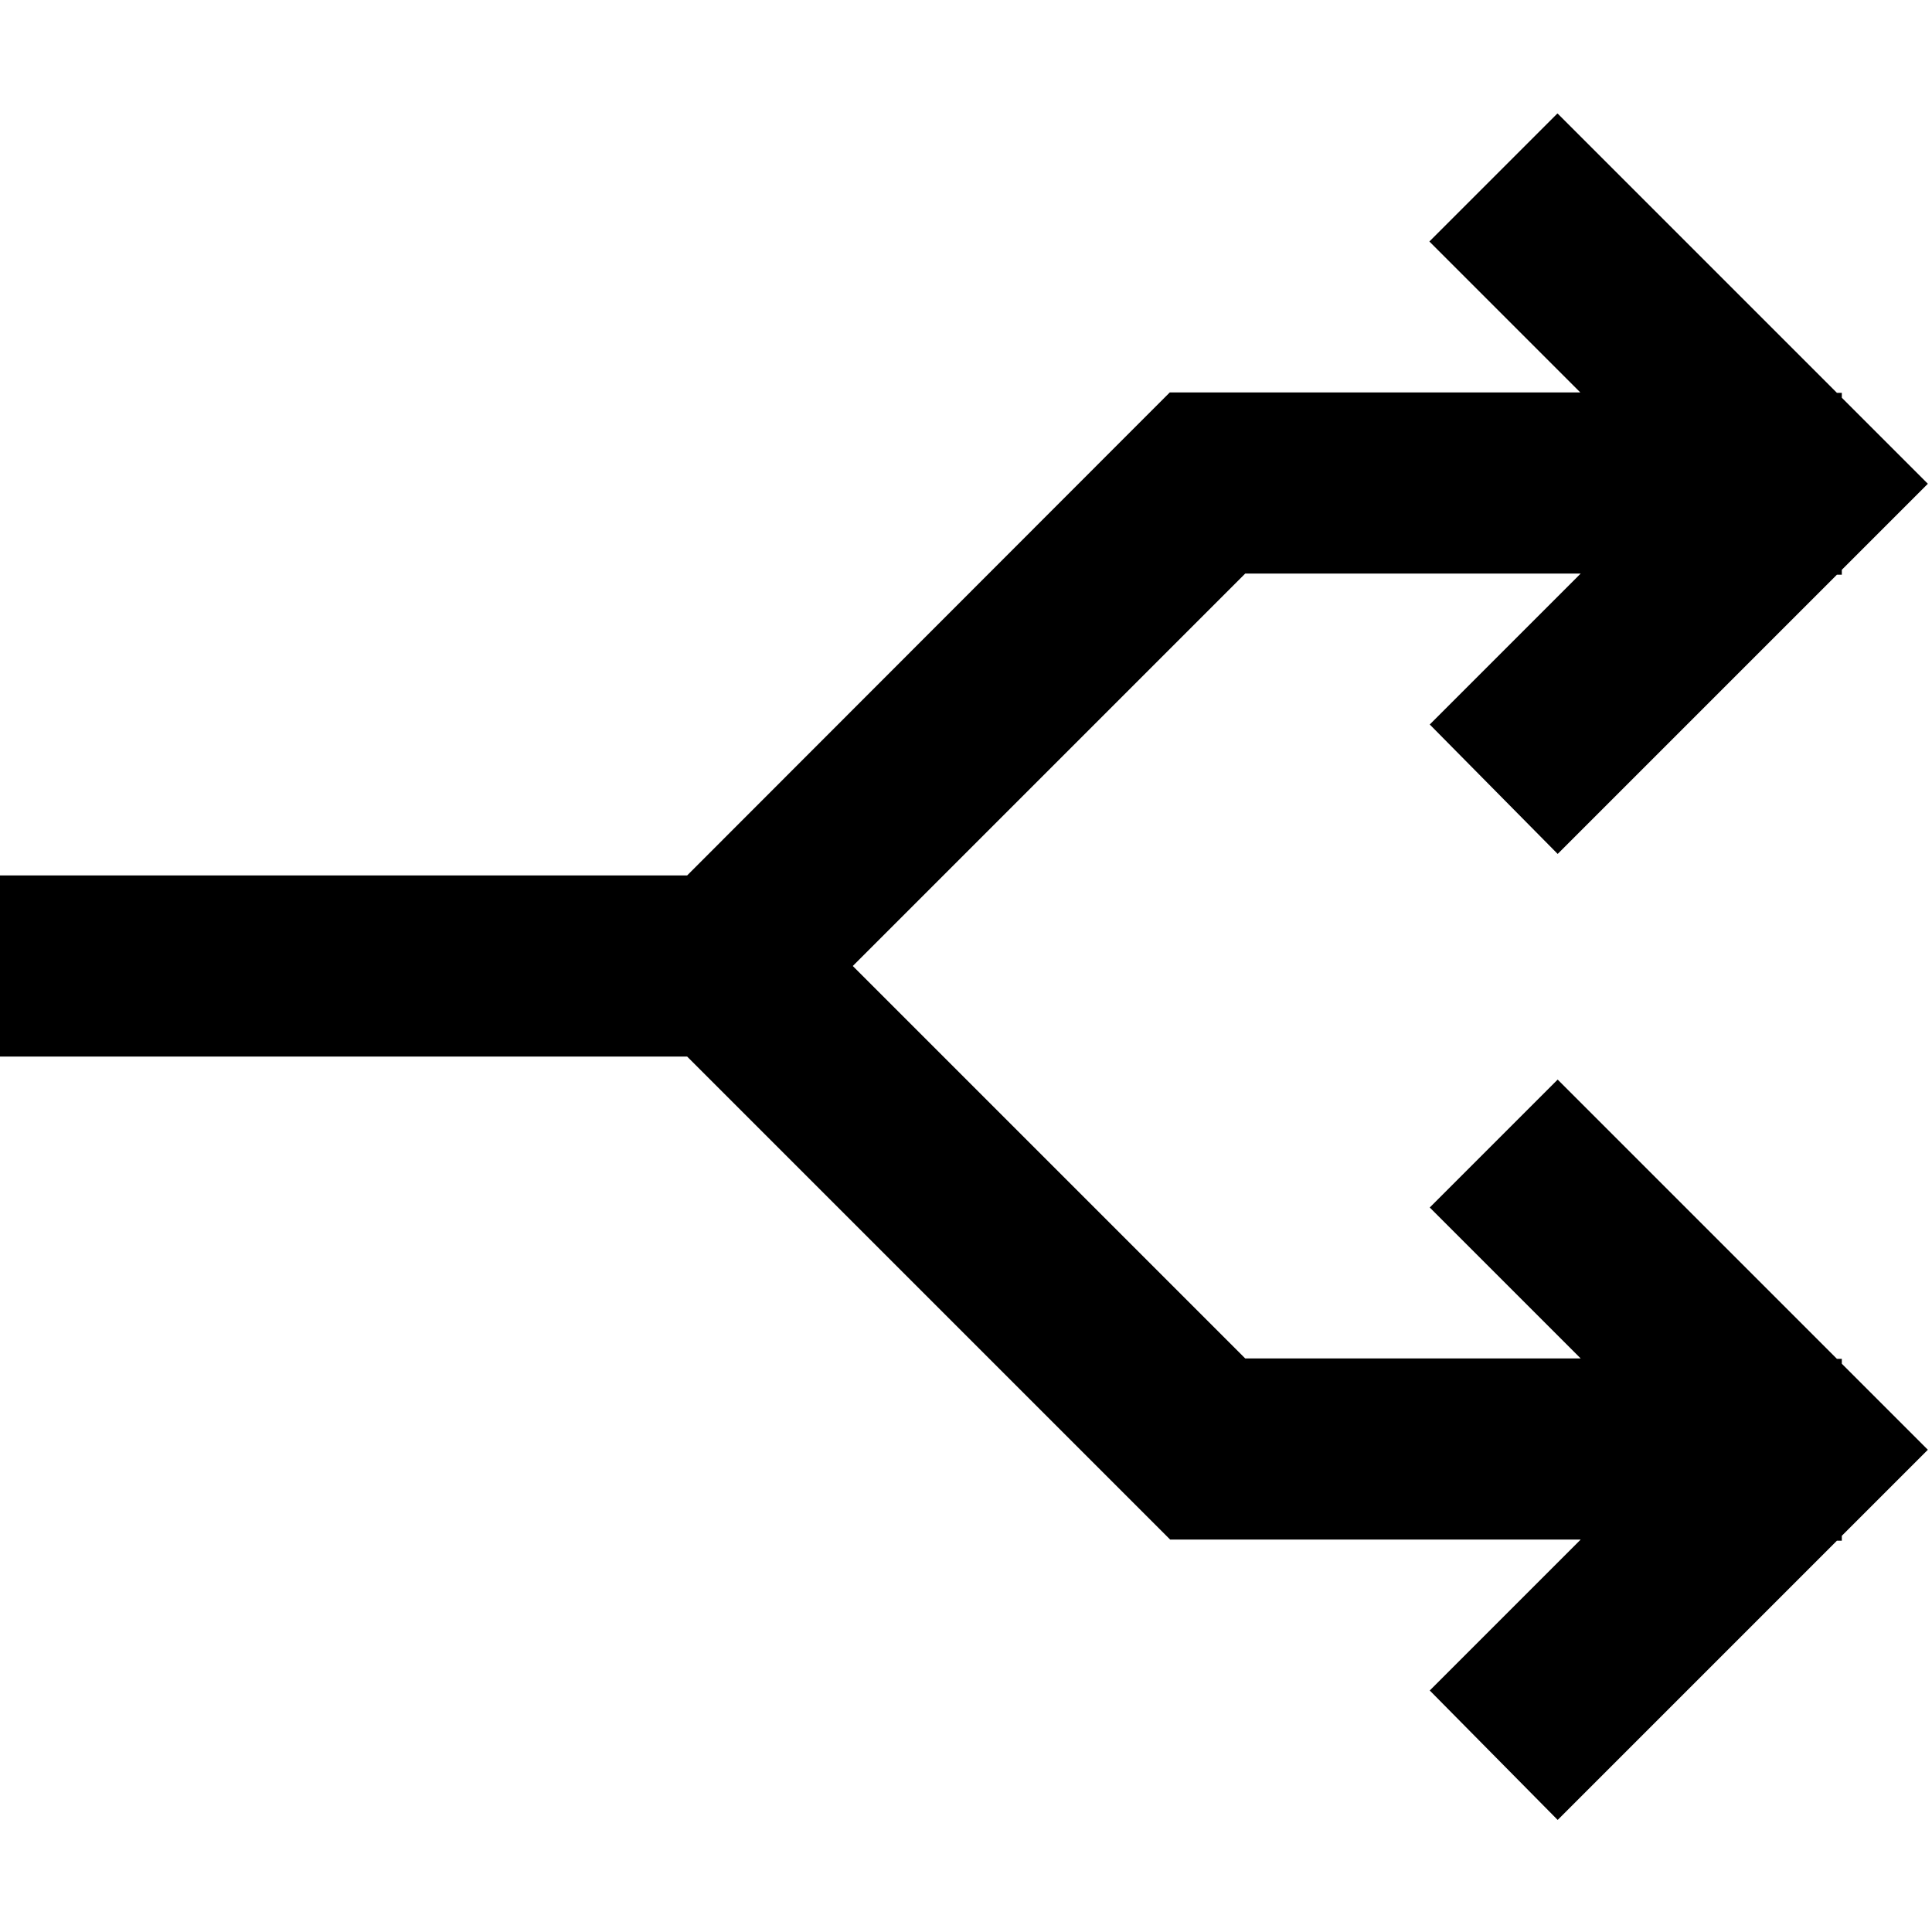
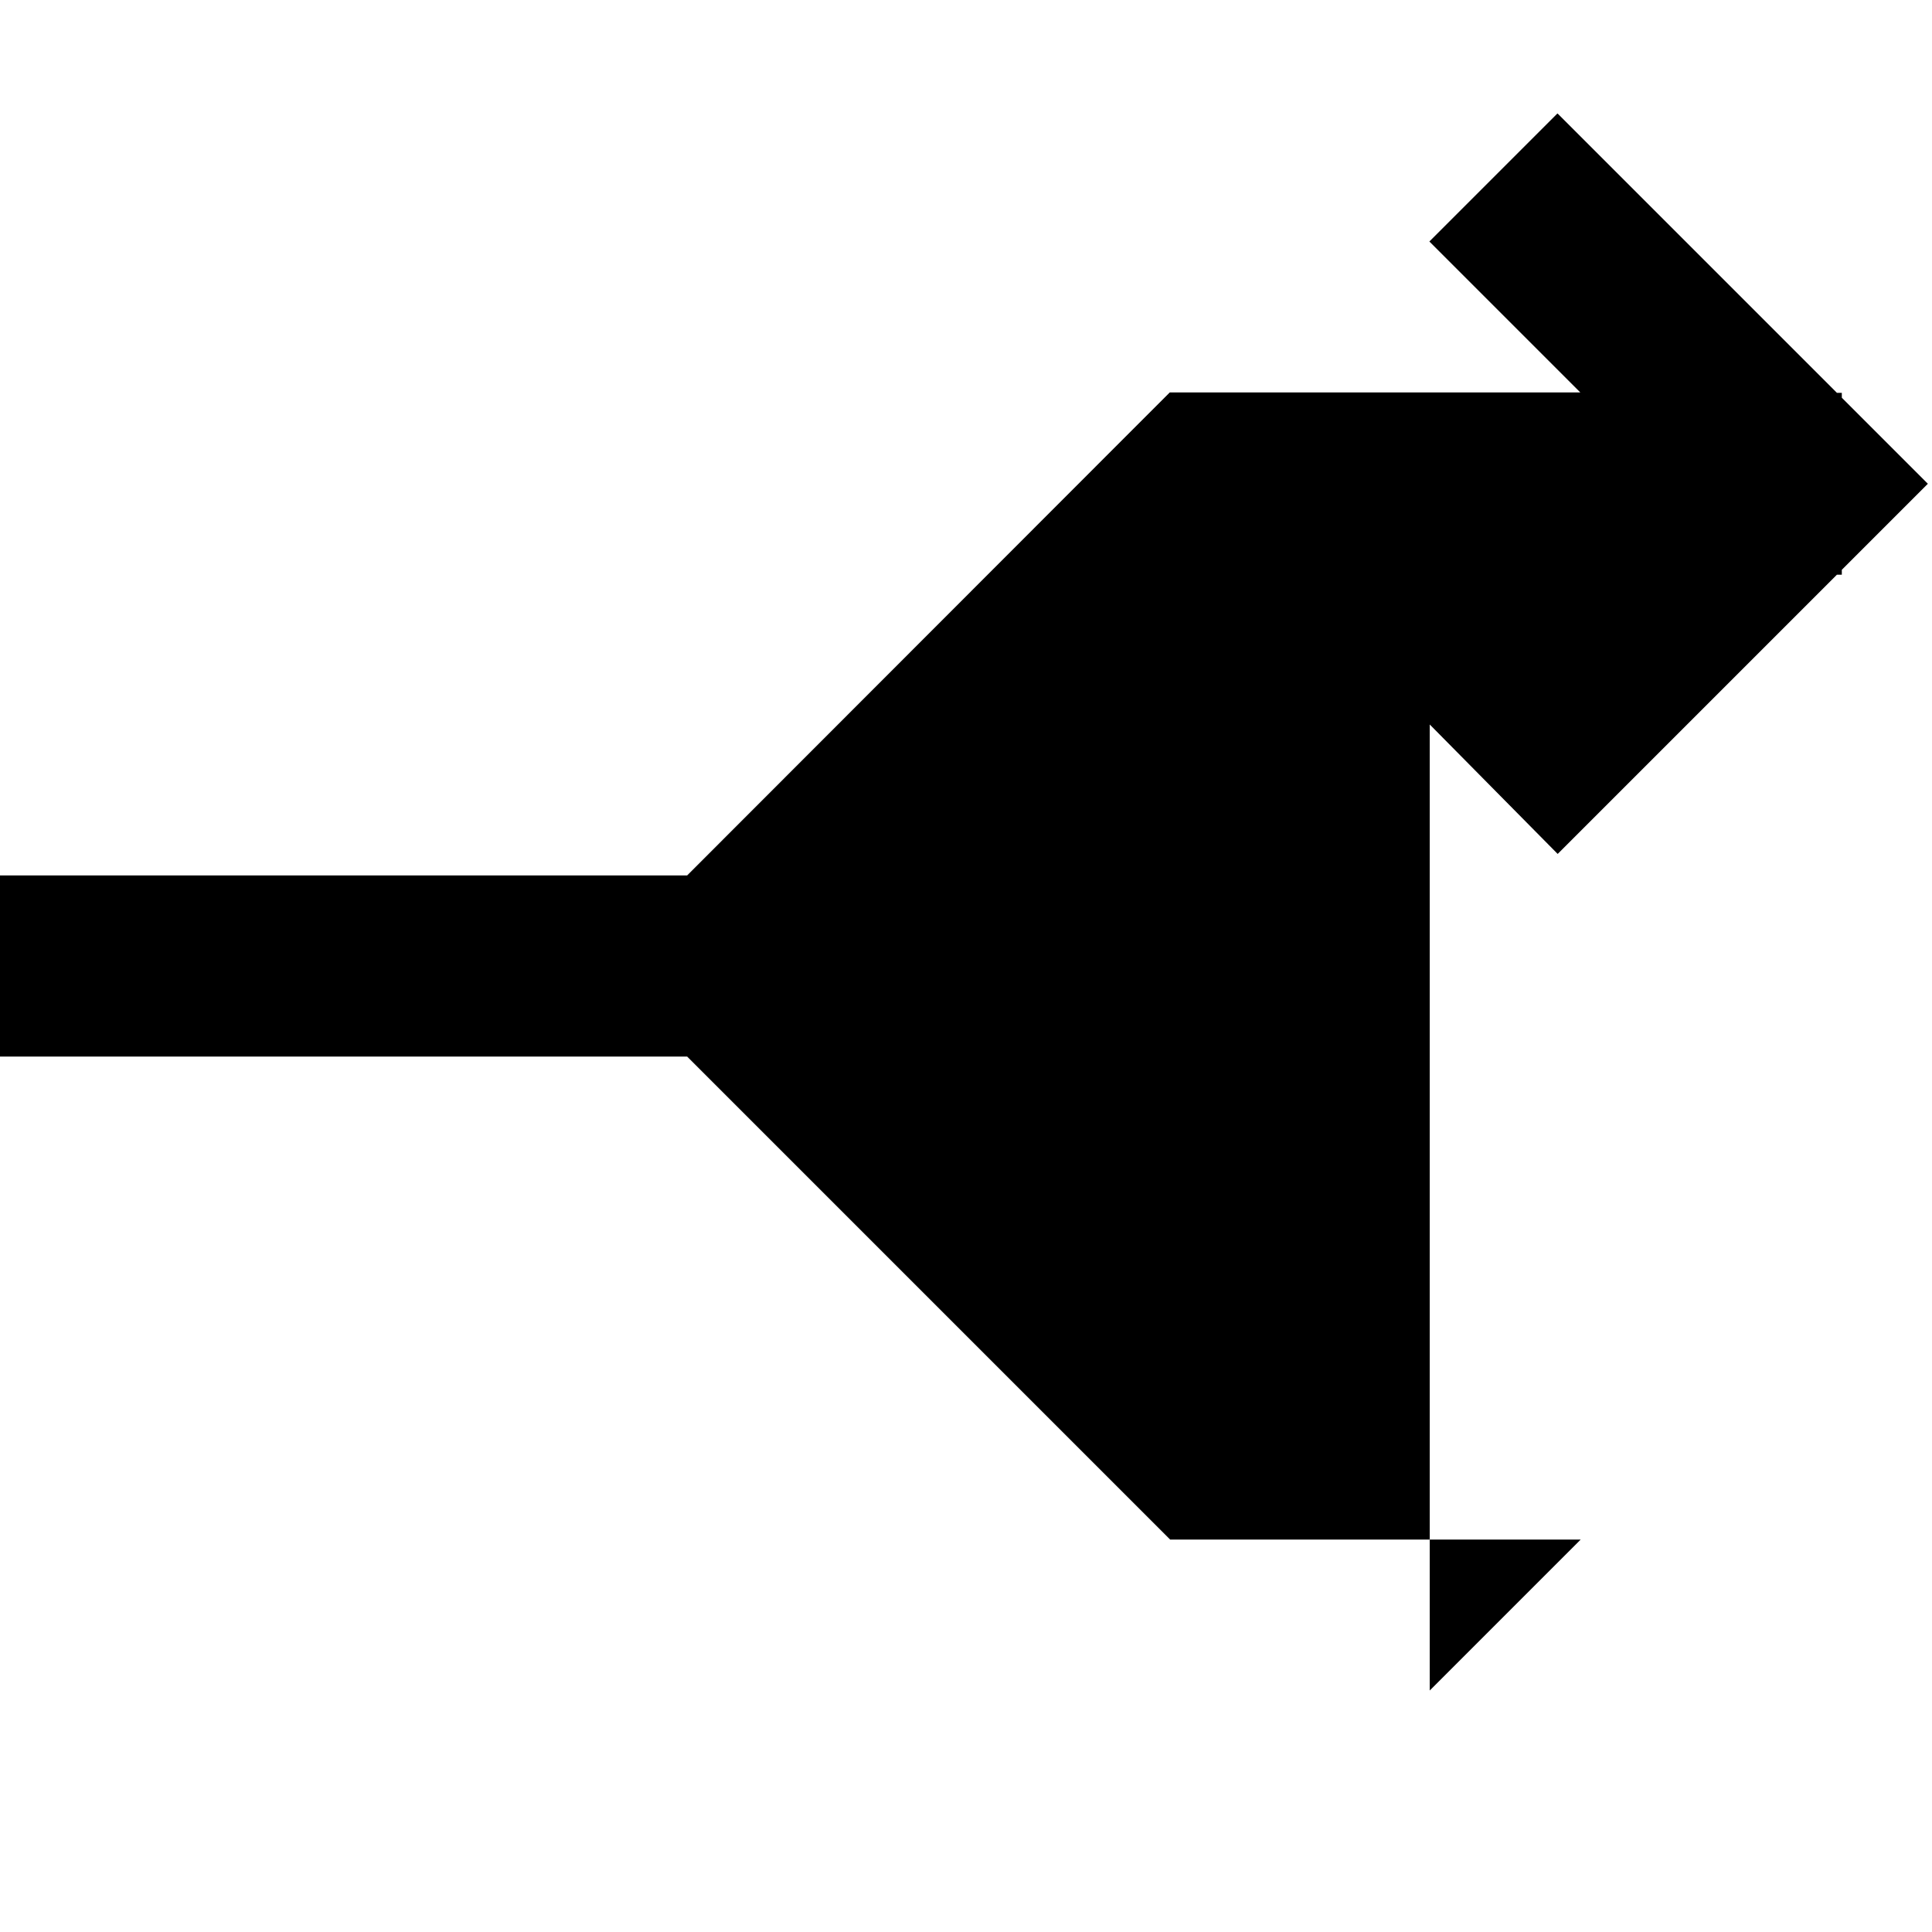
<svg xmlns="http://www.w3.org/2000/svg" viewBox="0 0 512 512">
-   <path d="M412.8 30.1l17 17 57 57 1.3 0 0 1.3 5.8 5.8 17 17-17 17-5.8 5.8 0 1.3-1.3 0-57 57-17 17L378.9 192l17-17 23-23-88.9 0-104 104 104 104 88.9 0-23-23-17-17 33.9-33.9 17 17 57 57 1.3 0 0 1.3 5.8 5.8 17 17-17 17-5.8 5.8 0 1.3-1.3 0-57 57-17 17L378.9 448l17-17 23-23L320 408l-9.9 0-7-7-121-121L24 280 0 280l0-48 24 0 158.1 0L303 111l7-7 9.9 0 98.9 0-23-23-17-17 33.9-33.9z" />
+   <path d="M412.8 30.1l17 17 57 57 1.3 0 0 1.3 5.8 5.8 17 17-17 17-5.8 5.8 0 1.3-1.3 0-57 57-17 17L378.9 192L378.9 448l17-17 23-23L320 408l-9.9 0-7-7-121-121L24 280 0 280l0-48 24 0 158.1 0L303 111l7-7 9.9 0 98.9 0-23-23-17-17 33.9-33.9z" />
</svg>